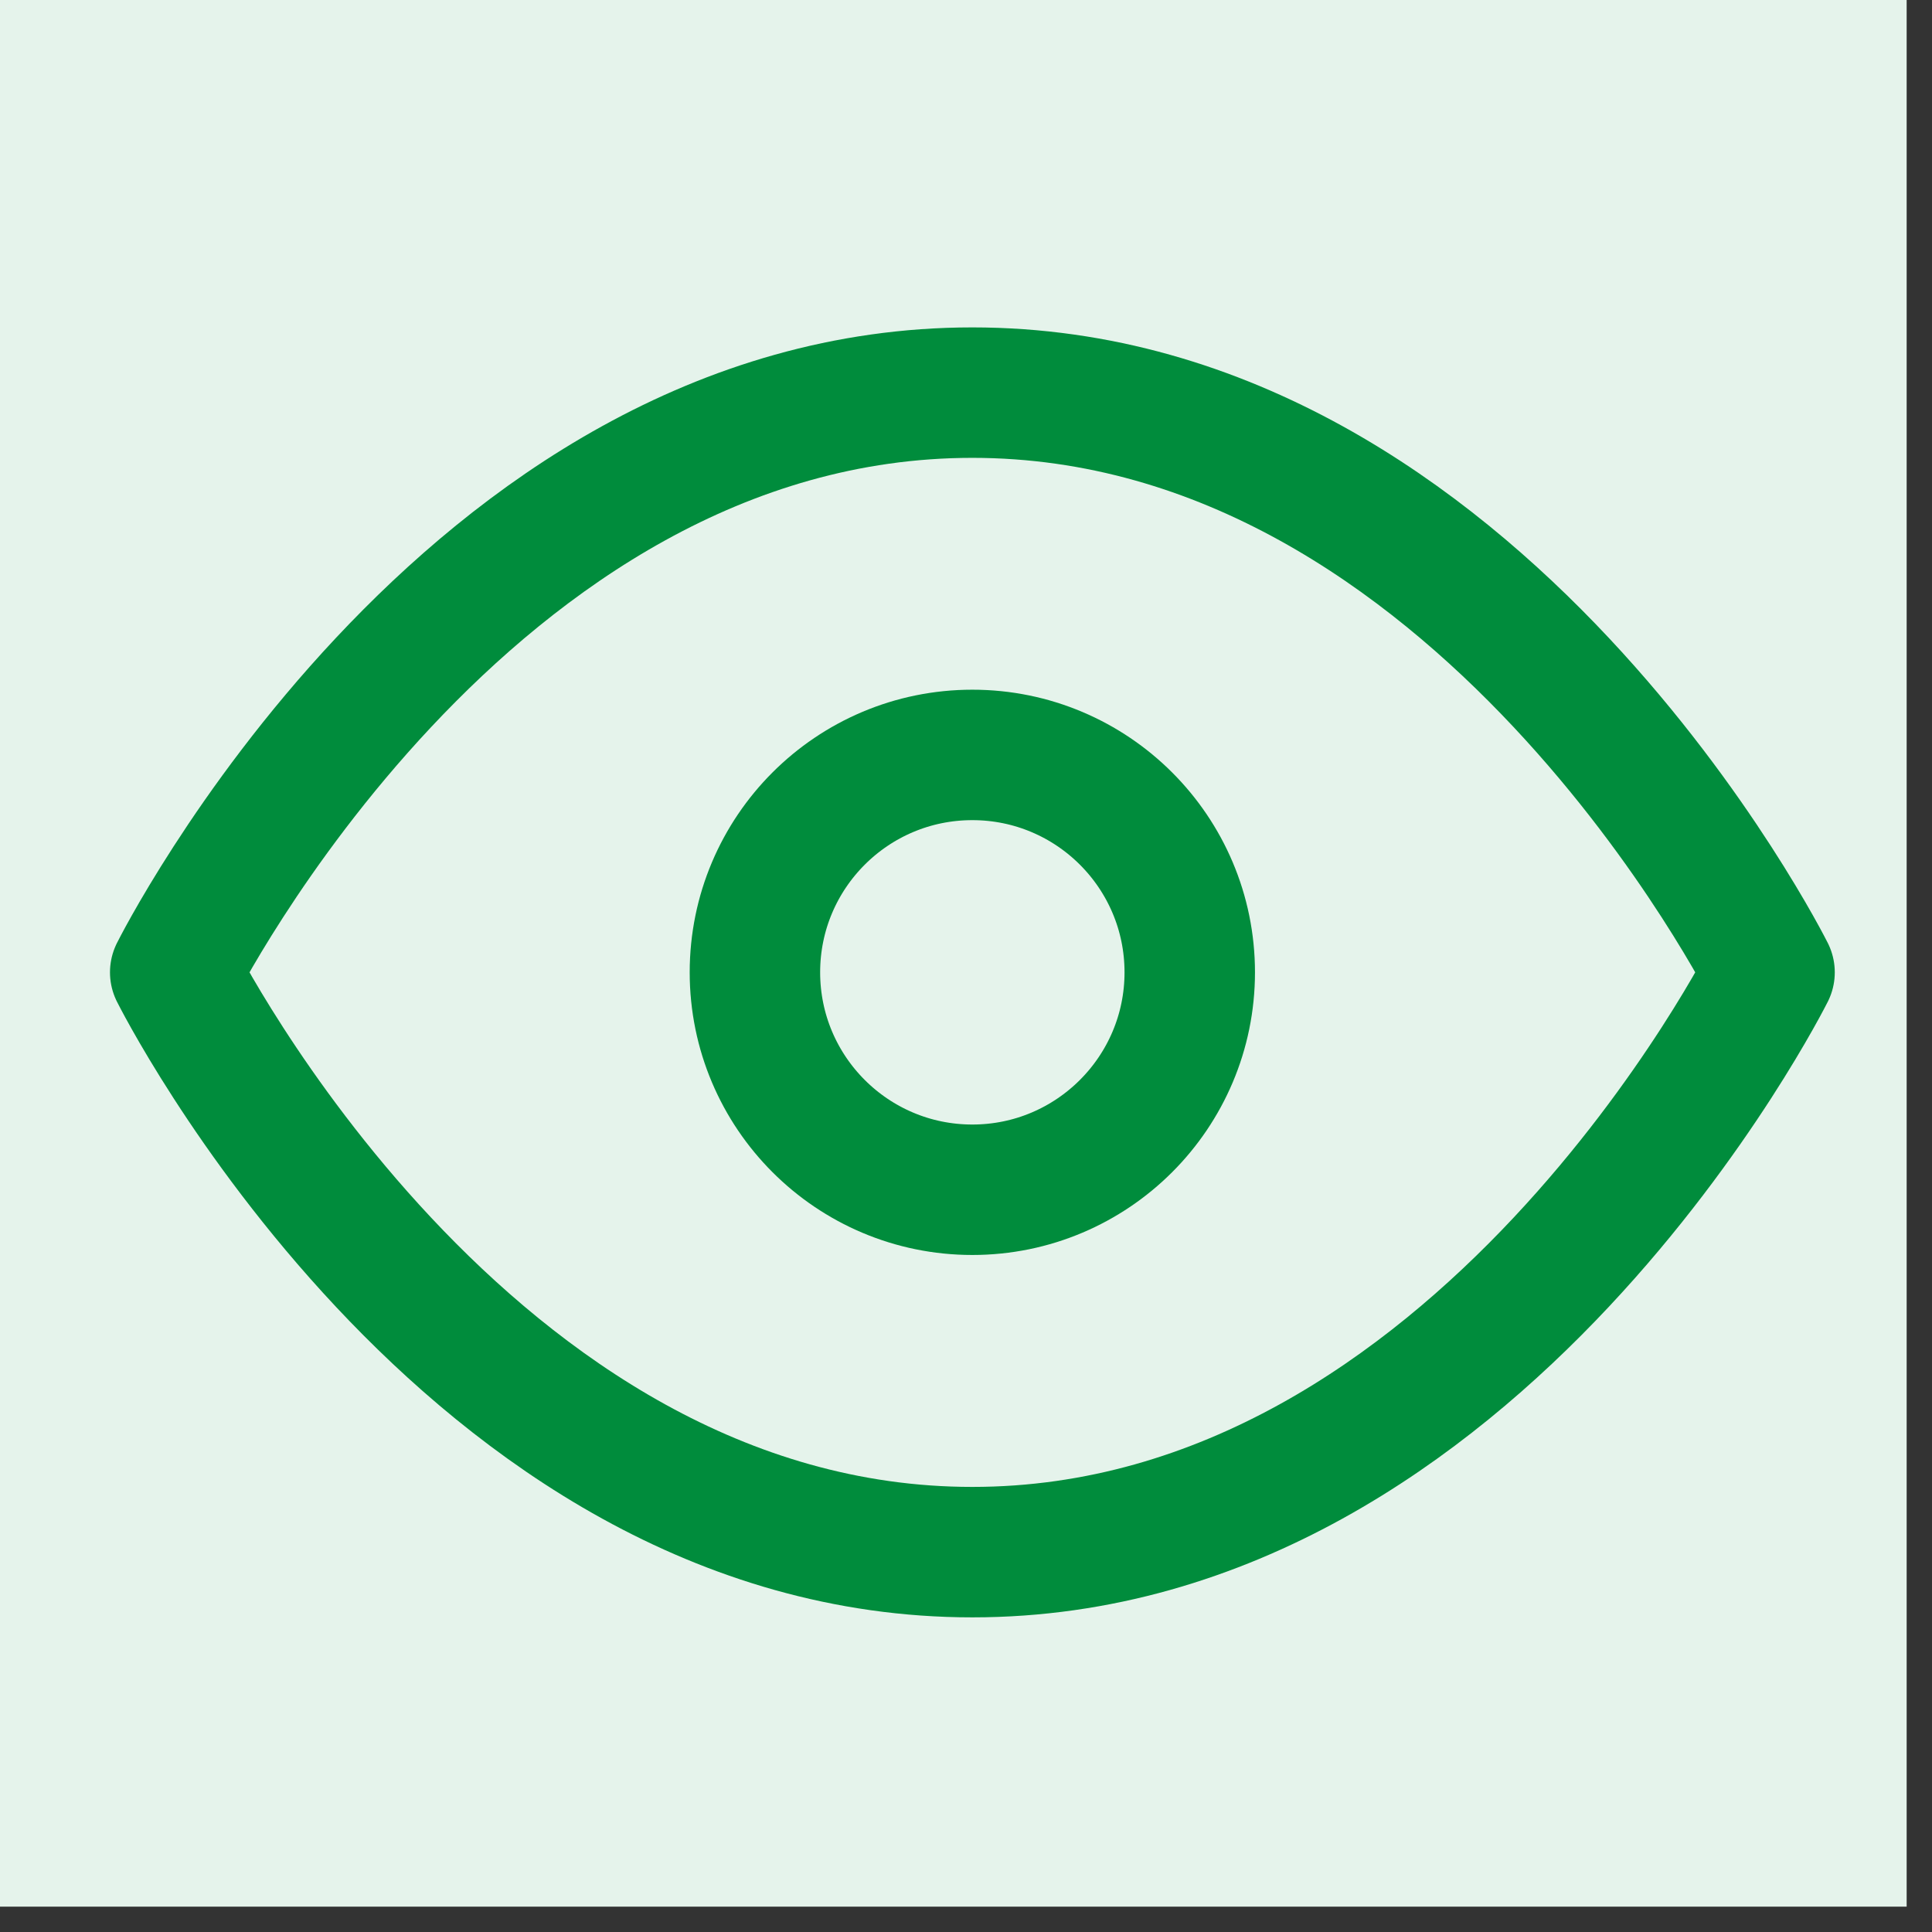
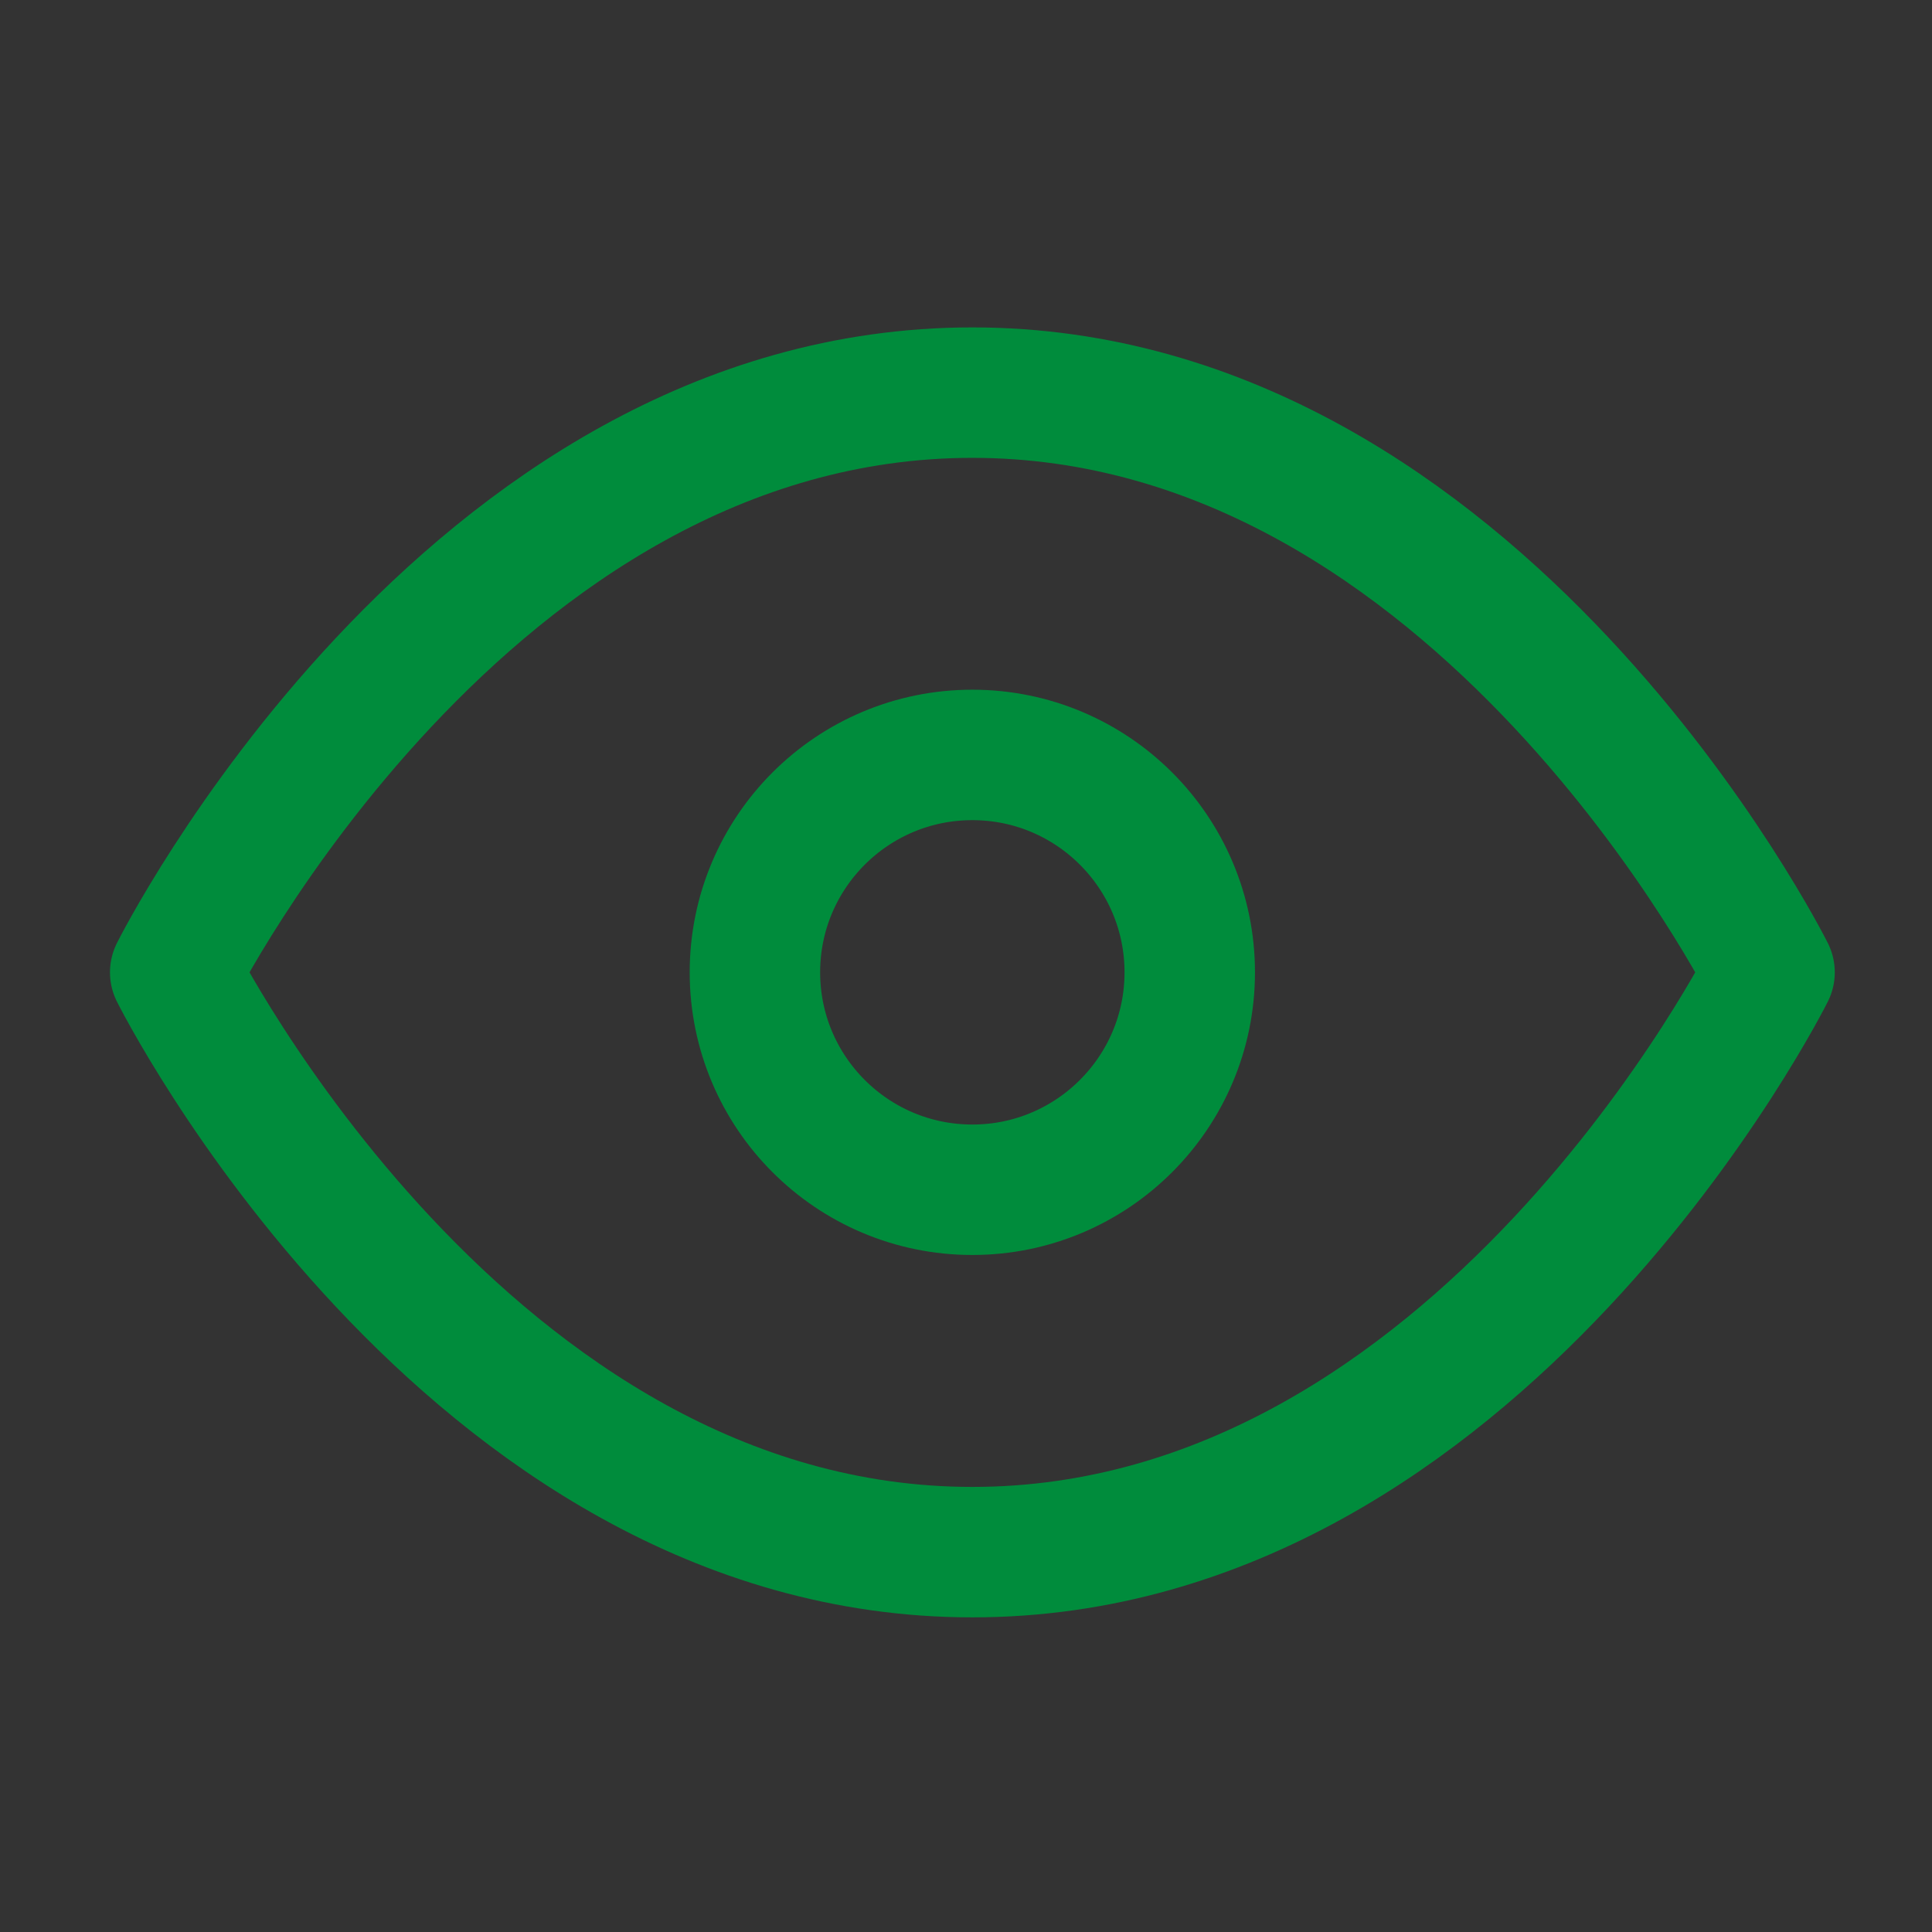
<svg xmlns="http://www.w3.org/2000/svg" width="50" zoomAndPan="magnify" viewBox="0 0 37.5 37.5" height="50" preserveAspectRatio="xMidYMid meet" version="1.0">
  <rect x="0" y="0" width="37.5" height="37.5" fill="#333333" stroke="none" />
  <defs>
    <clipPath id="5e102c150b">
-       <path d="M 0 0 L 37.008 0 L 37.008 37.008 L 0 37.008 Z M 0 0 " clip-rule="nonzero" />
-     </clipPath>
+       </clipPath>
  </defs>
  <g clip-path="url(#5e102c150b)">
    <path fill="#e5f3eb" d="M 18.863 -14.887 C 19.969 -14.887 21.07 -14.832 22.172 -14.727 C 23.27 -14.617 24.363 -14.453 25.445 -14.238 C 26.531 -14.023 27.602 -13.754 28.66 -13.434 C 29.719 -13.113 30.758 -12.742 31.777 -12.32 C 32.801 -11.895 33.797 -11.422 34.773 -10.902 C 35.746 -10.383 36.695 -9.812 37.613 -9.199 C 38.531 -8.586 39.418 -7.93 40.273 -7.227 C 41.129 -6.523 41.945 -5.785 42.727 -5.004 C 43.508 -4.223 44.25 -3.402 44.953 -2.547 C 45.652 -1.695 46.309 -0.809 46.926 0.113 C 47.539 1.031 48.105 1.977 48.629 2.953 C 49.148 3.926 49.621 4.926 50.043 5.945 C 50.465 6.969 50.84 8.008 51.16 9.066 C 51.48 10.125 51.75 11.195 51.965 12.277 C 52.18 13.363 52.34 14.453 52.449 15.555 C 52.559 16.656 52.613 17.758 52.613 18.863 C 52.613 19.969 52.559 21.07 52.449 22.172 C 52.34 23.27 52.18 24.363 51.965 25.445 C 51.75 26.531 51.48 27.602 51.16 28.66 C 50.84 29.719 50.465 30.758 50.043 31.777 C 49.621 32.801 49.148 33.797 48.629 34.773 C 48.105 35.746 47.539 36.695 46.926 37.613 C 46.309 38.531 45.652 39.418 44.953 40.273 C 44.25 41.129 43.508 41.945 42.727 42.727 C 41.945 43.508 41.129 44.25 40.273 44.953 C 39.418 45.652 38.531 46.309 37.613 46.926 C 36.695 47.539 35.746 48.105 34.773 48.629 C 33.797 49.148 32.801 49.621 31.777 50.043 C 30.758 50.465 29.719 50.84 28.66 51.16 C 27.602 51.48 26.531 51.75 25.445 51.965 C 24.363 52.18 23.27 52.34 22.172 52.449 C 21.07 52.559 19.969 52.613 18.863 52.613 C 17.758 52.613 16.656 52.559 15.555 52.449 C 14.453 52.34 13.363 52.18 12.277 51.965 C 11.195 51.75 10.125 51.48 9.066 51.16 C 8.008 50.84 6.969 50.465 5.945 50.043 C 4.926 49.621 3.926 49.148 2.953 48.629 C 1.977 48.105 1.031 47.539 0.113 46.926 C -0.809 46.309 -1.695 45.652 -2.547 44.953 C -3.402 44.25 -4.223 43.508 -5.004 42.727 C -5.785 41.945 -6.523 41.129 -7.227 40.273 C -7.93 39.418 -8.586 38.531 -9.199 37.613 C -9.812 36.695 -10.383 35.746 -10.902 34.773 C -11.422 33.797 -11.895 32.801 -12.32 31.777 C -12.742 30.758 -13.113 29.719 -13.434 28.66 C -13.754 27.602 -14.023 26.531 -14.238 25.445 C -14.453 24.363 -14.617 23.27 -14.727 22.172 C -14.832 21.07 -14.887 19.969 -14.887 18.863 C -14.887 17.758 -14.832 16.656 -14.727 15.555 C -14.617 14.453 -14.453 13.363 -14.238 12.277 C -14.023 11.195 -13.754 10.125 -13.434 9.066 C -13.113 8.008 -12.742 6.969 -12.32 5.945 C -11.895 4.926 -11.422 3.926 -10.902 2.953 C -10.383 1.977 -9.812 1.031 -9.199 0.113 C -8.586 -0.809 -7.93 -1.695 -7.227 -2.547 C -6.523 -3.402 -5.785 -4.223 -5.004 -5.004 C -4.223 -5.785 -3.402 -6.523 -2.547 -7.227 C -1.695 -7.93 -0.809 -8.586 0.113 -9.199 C 1.031 -9.812 1.977 -10.383 2.953 -10.902 C 3.926 -11.422 4.926 -11.895 5.945 -12.32 C 6.969 -12.742 8.008 -13.113 9.066 -13.434 C 10.125 -13.754 11.195 -14.023 12.277 -14.238 C 13.363 -14.453 14.453 -14.617 15.555 -14.727 C 16.656 -14.832 17.758 -14.887 18.863 -14.887 Z M 18.863 -14.887 " fill-opacity="1" fill-rule="nonzero" />
  </g>
  <path stroke-linecap="round" transform="matrix(1.688, 0, 0, 1.688, -14.887, -14.887)" fill="none" stroke-linejoin="round" d="M 10.834 20 C 10.834 20 14.167 13.334 20 13.334 C 25.834 13.334 29.167 20 29.167 20 C 29.167 20 25.834 26.667 20 26.667 C 14.167 26.667 10.834 20 10.834 20 Z M 10.834 20 " stroke="#008c3c" stroke-width="1.5" stroke-opacity="1" stroke-miterlimit="4" />
  <path stroke-linecap="round" transform="matrix(1.688, 0, 0, 1.688, -14.887, -14.887)" fill="none" stroke-linejoin="round" d="M 20 22.5 C 21.38 22.5 22.5 21.38 22.5 20 C 22.5 18.619 21.38 17.5 20 17.5 C 18.619 17.5 17.5 18.619 17.5 20 C 17.5 21.38 18.619 22.5 20 22.5 Z M 20 22.5 " stroke="#008c3c" stroke-width="1.5" stroke-opacity="1" stroke-miterlimit="4" />
</svg>